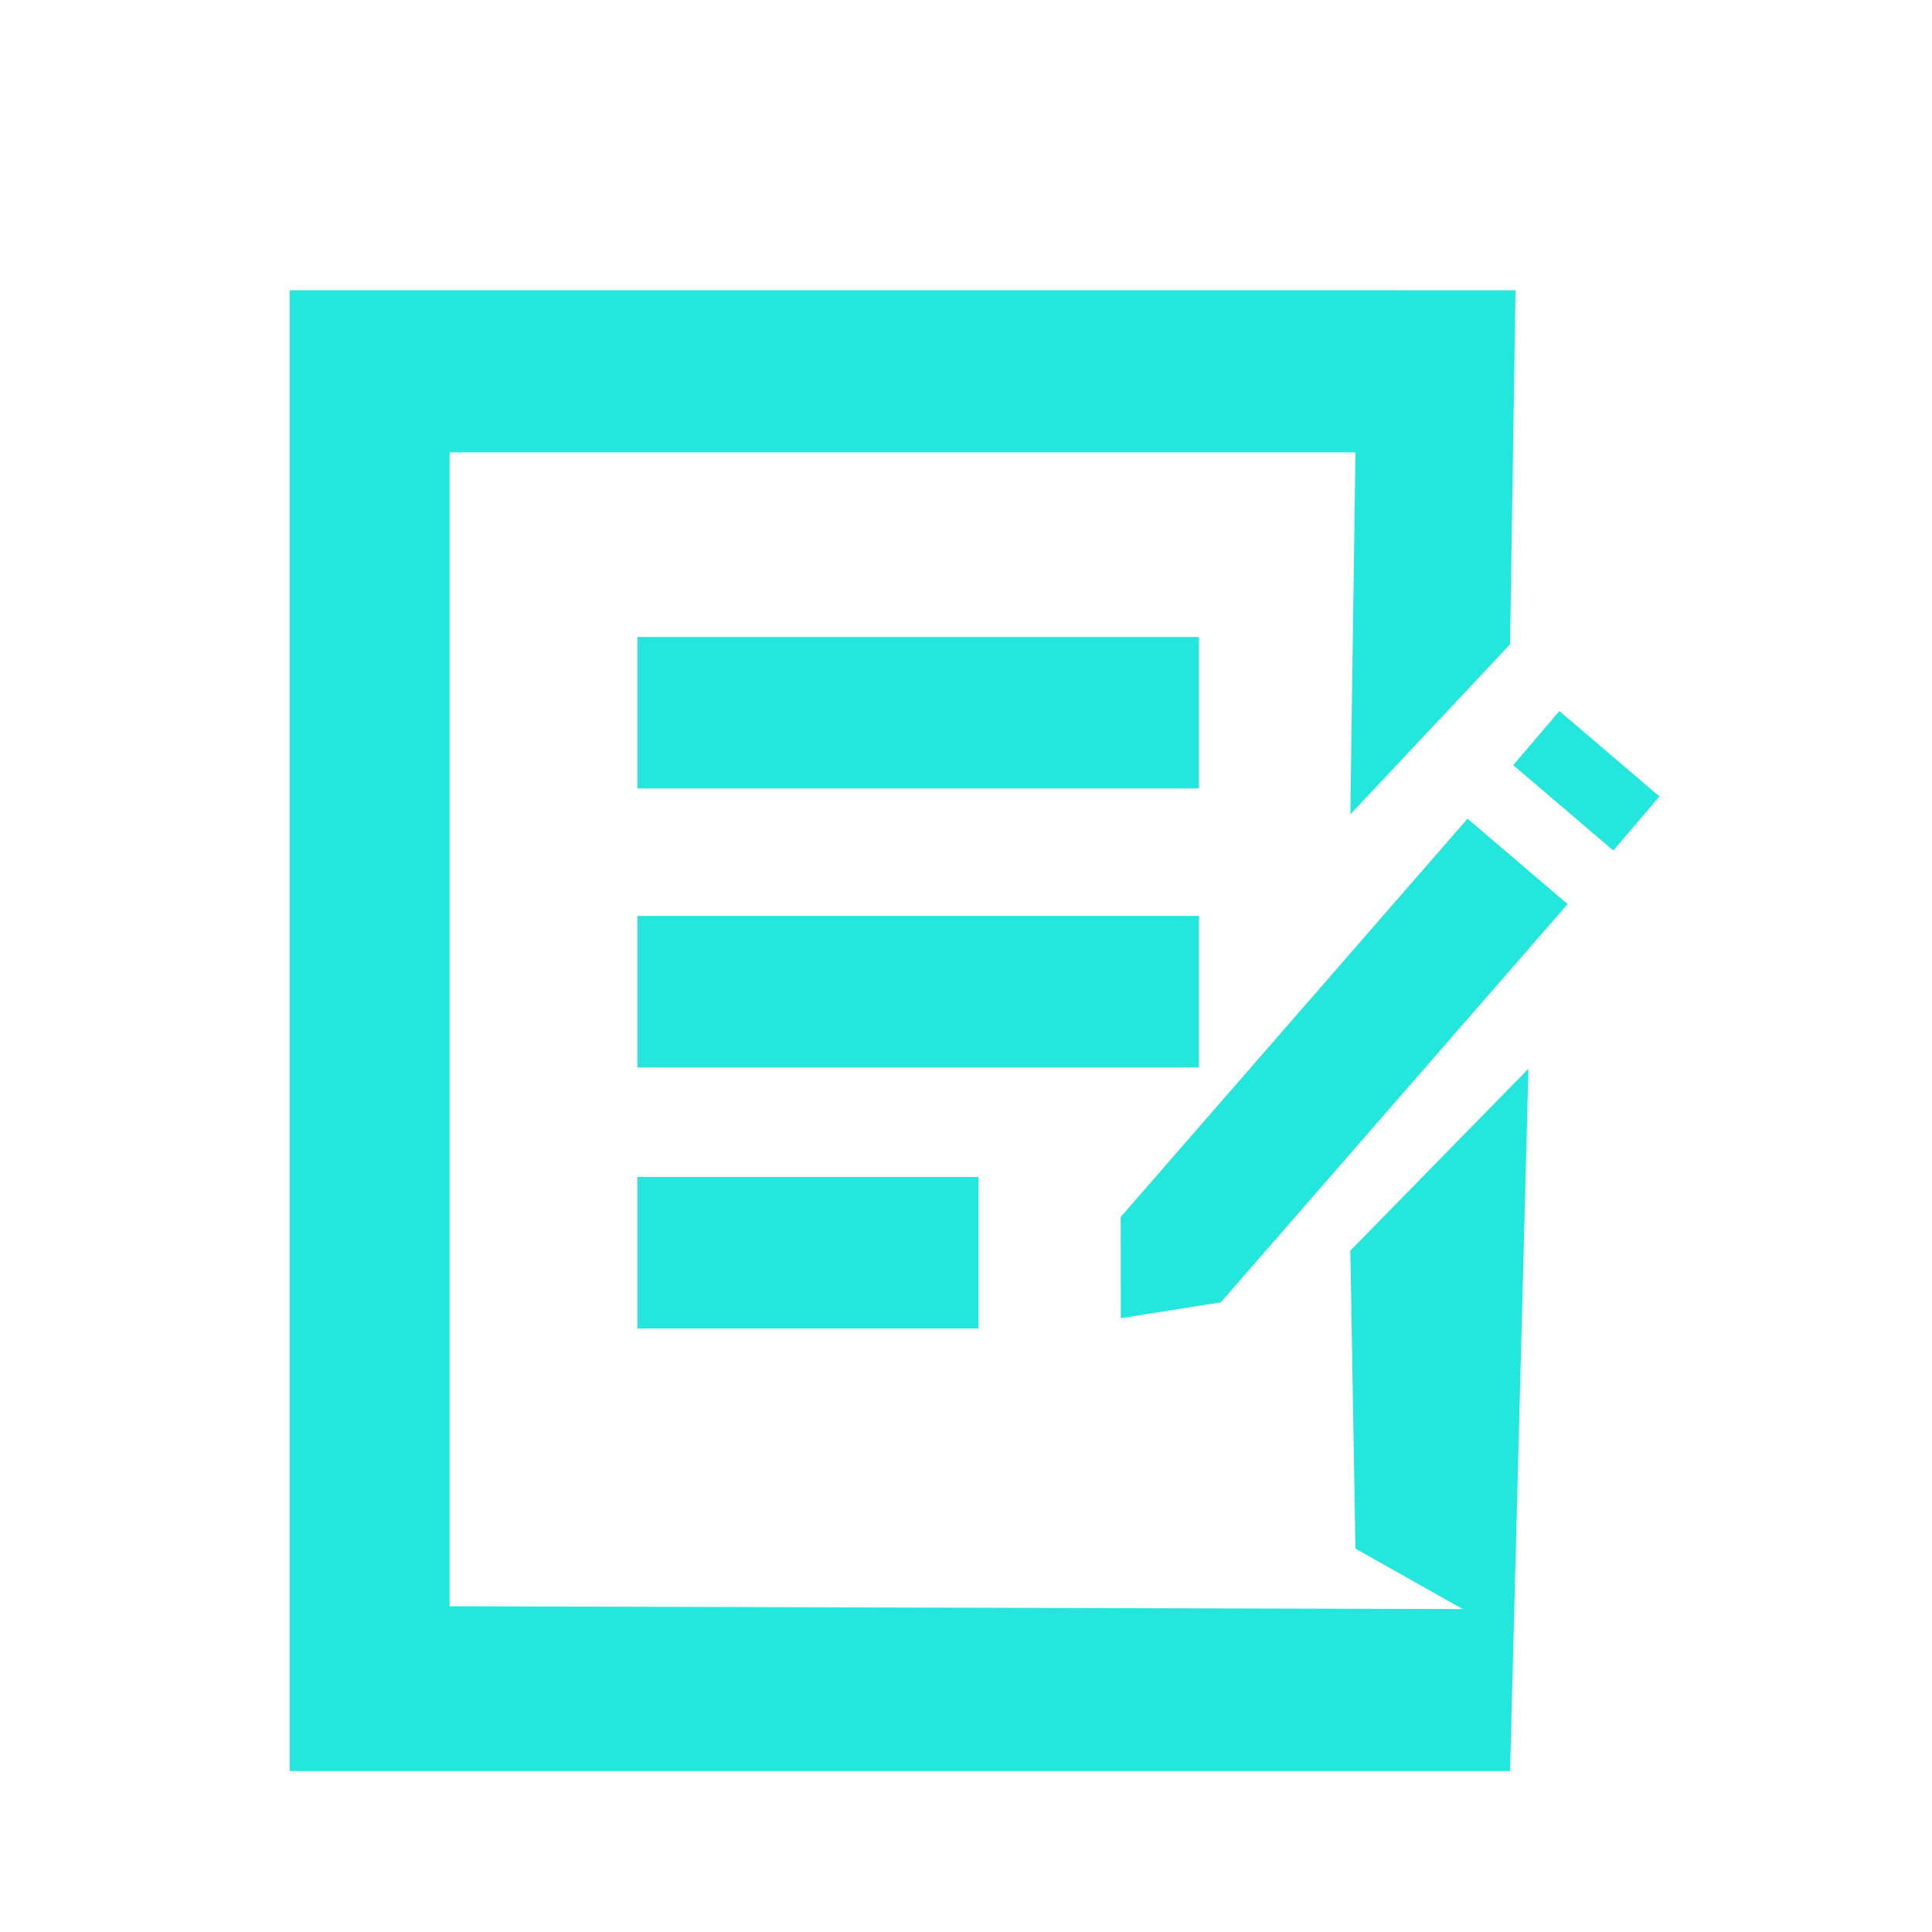
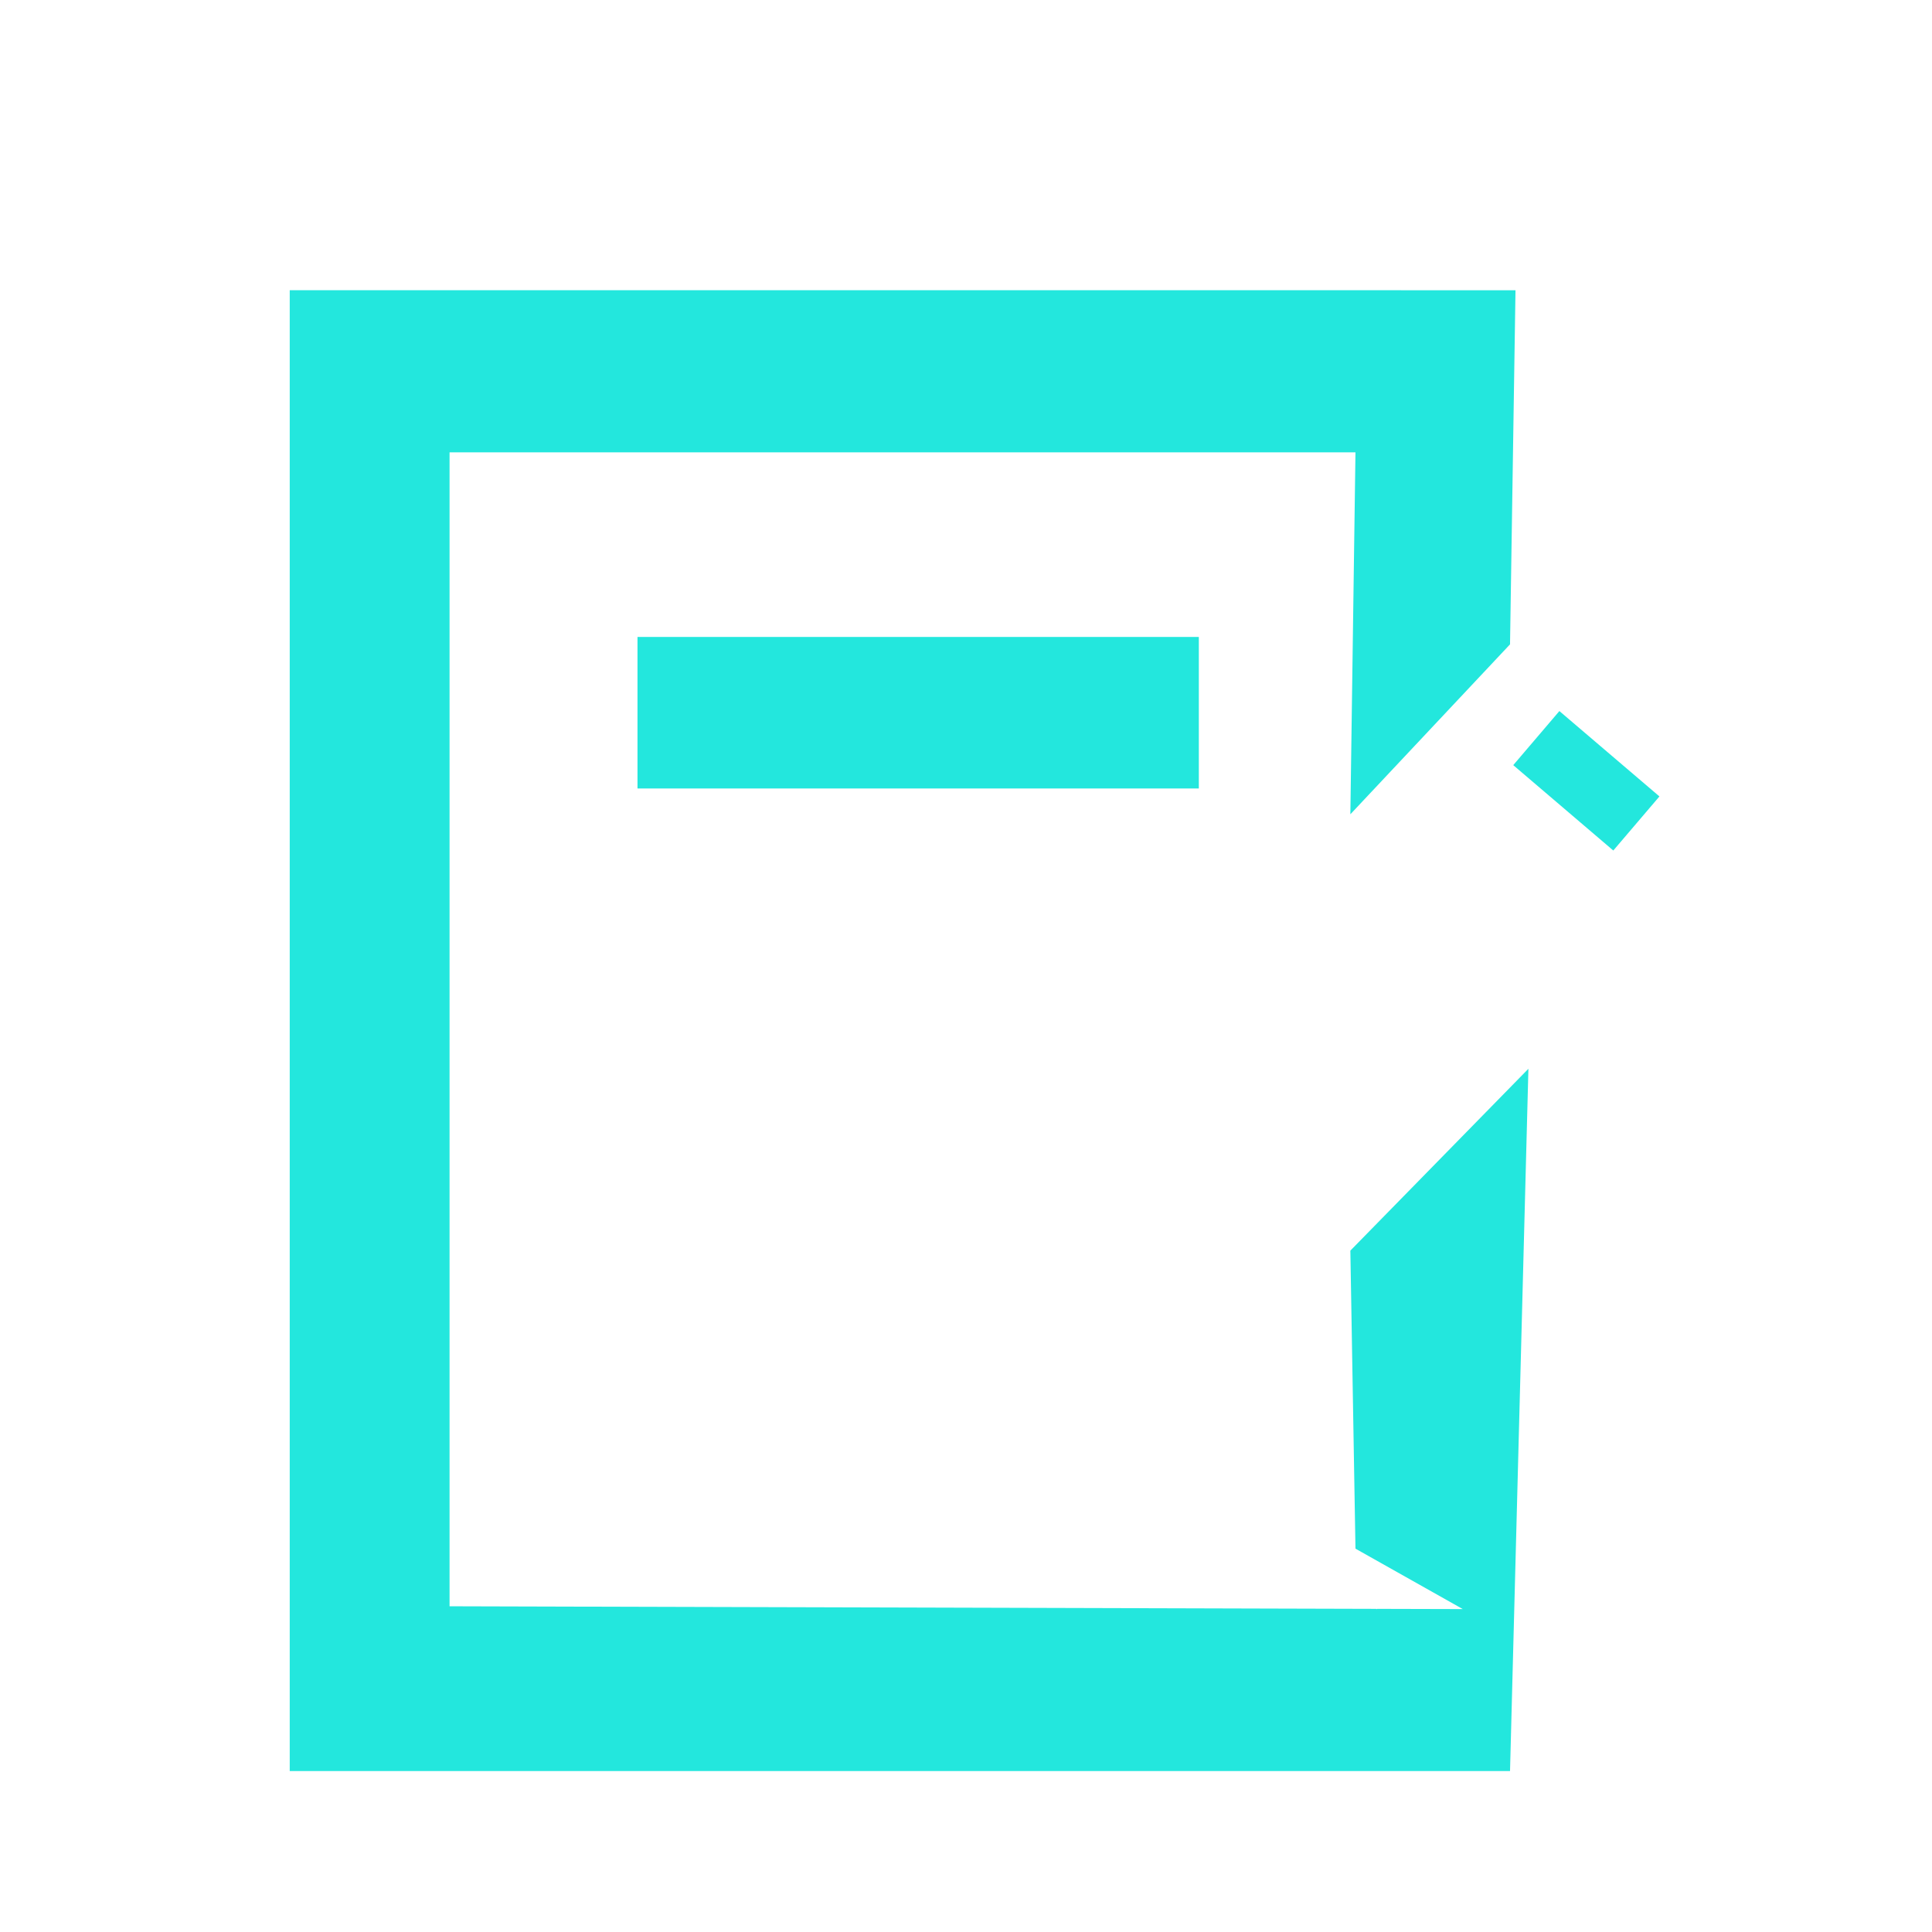
<svg xmlns="http://www.w3.org/2000/svg" width="80" height="80" version="1.1" viewBox="0 0 80 80" xml:space="preserve">
  <g transform="matrix(1.333 0 0 -1.333 0 80)" clip-rule="evenodd" fill="#23E7DD">
-     <path d="m34.814 22.212 3e-3 -3.144 3.105 0.492 10.773 12.371-3.108 2.652z" />
    <path d="m47.007 36.247 3.108-2.652 1.433 1.68-3.108 2.652z" />
    <path d="m19.803 35.522h17.437v4.707h-17.437z" />
-     <path d="m19.803 26.856h17.437v4.707h-17.437z" />
-     <path d="m19.803 18.747h10.591v4.707h-10.591z" />
    <path d="m9 51v-46h37.907l0.571 21.815-5.531-5.649 0.159-9.258 3.334-1.877-2.668 0.007v-0.007h-0.022v0.007l-28.785 0.08v35.845h28.141l-0.159-11.243 4.96 5.279 0.17 11z" />
  </g>
</svg>